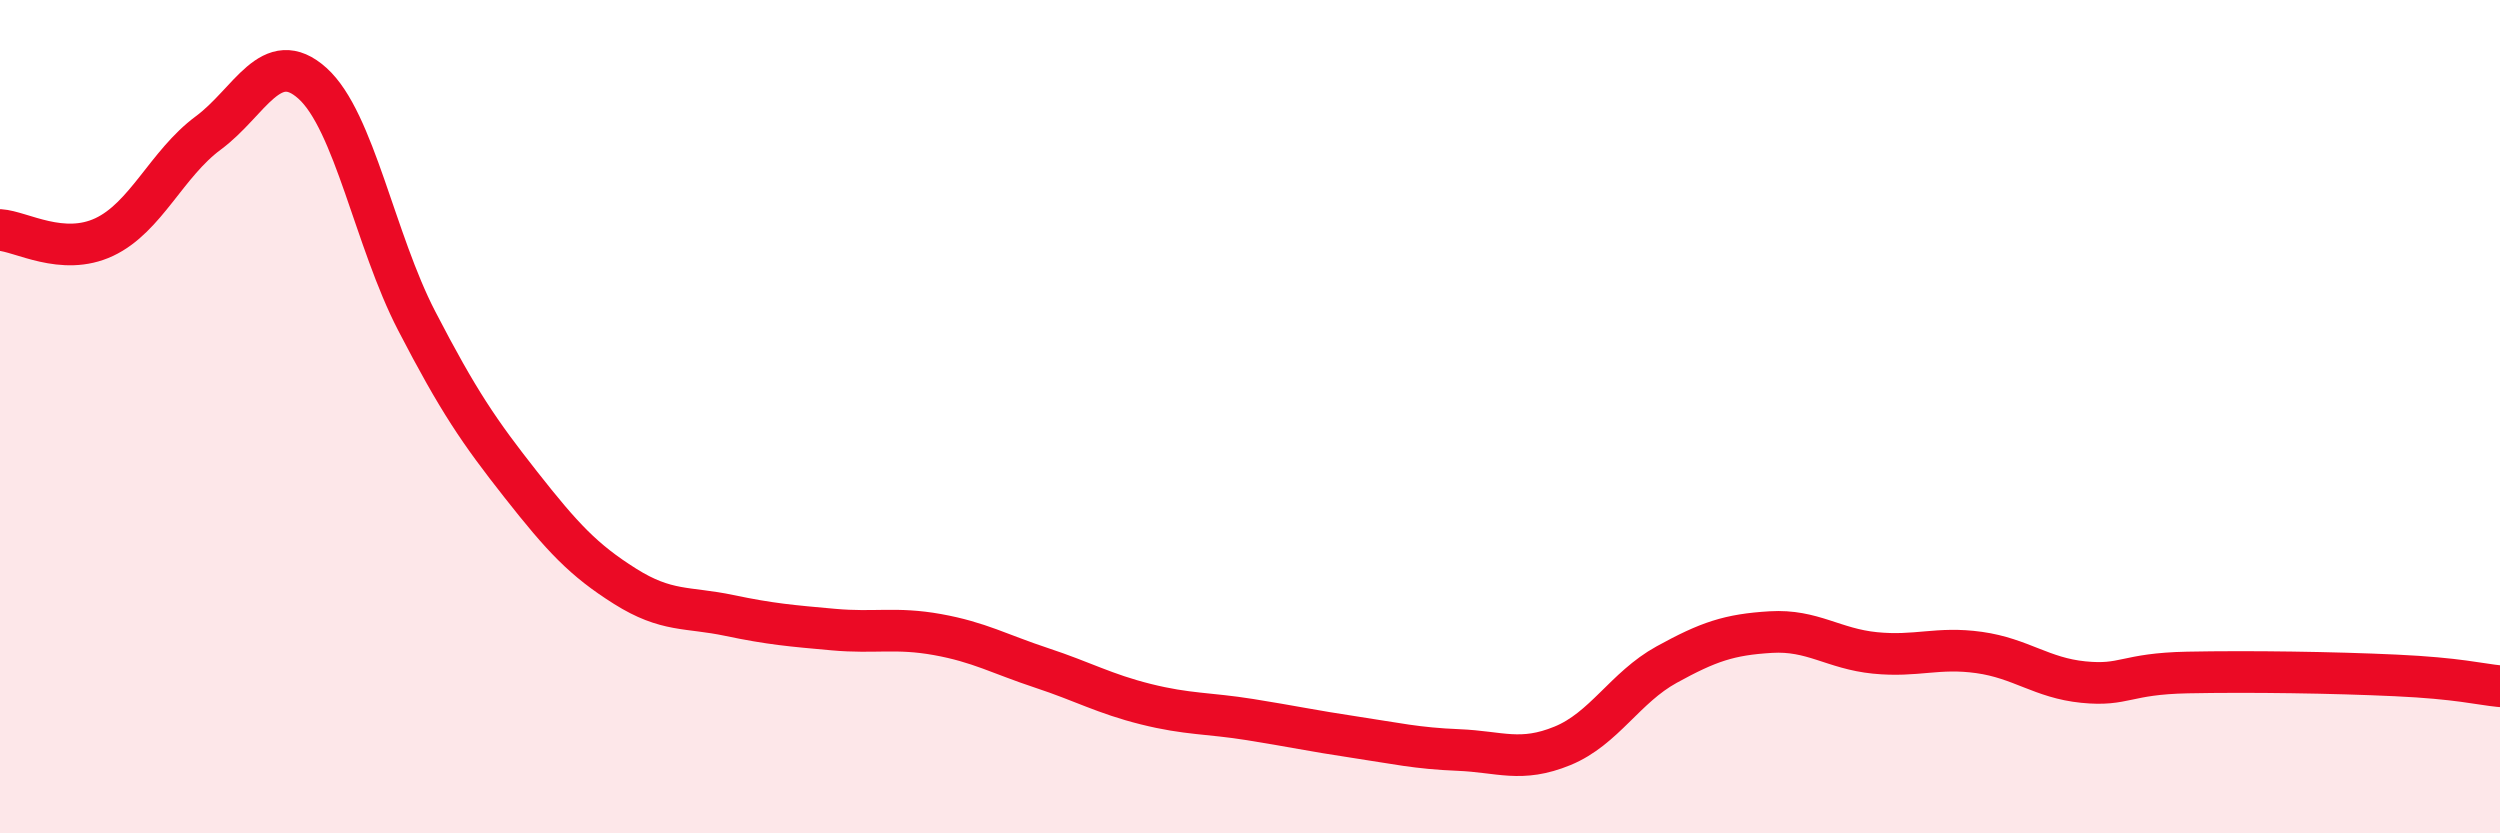
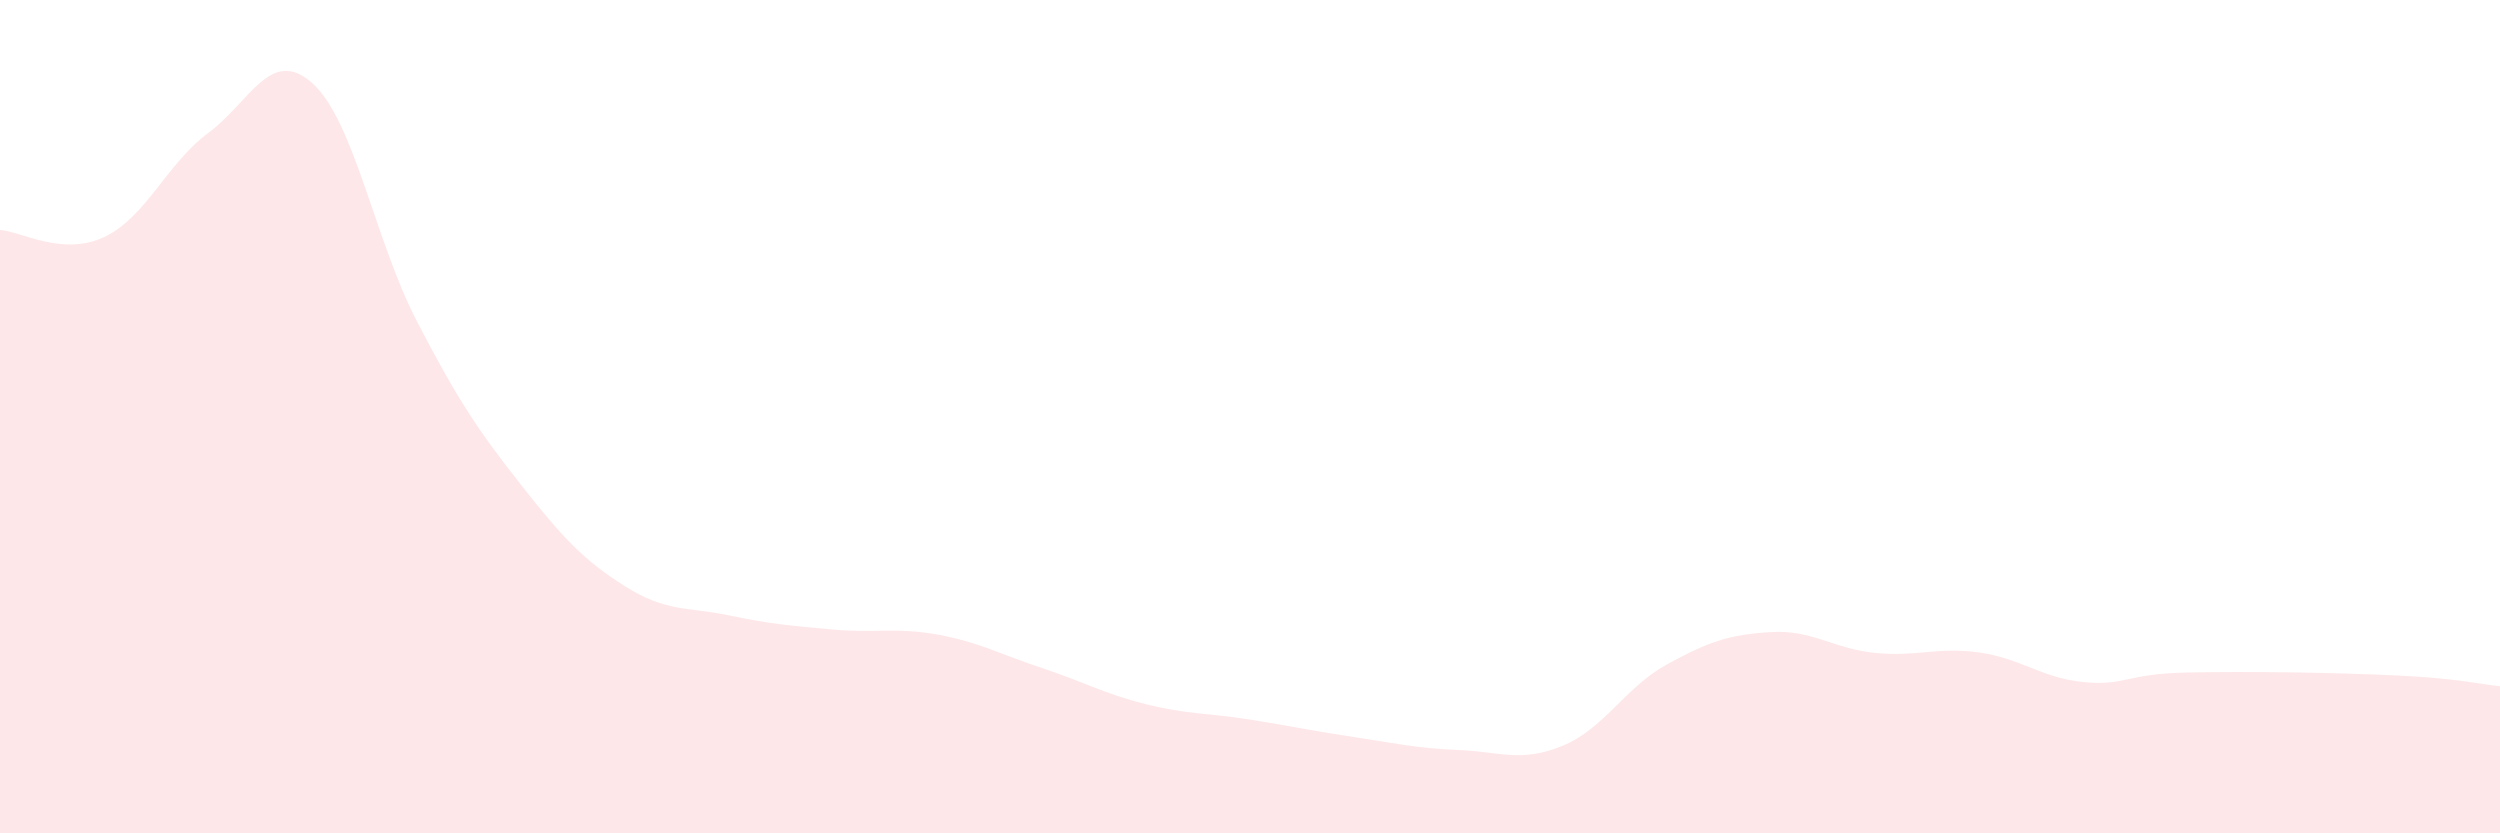
<svg xmlns="http://www.w3.org/2000/svg" width="60" height="20" viewBox="0 0 60 20">
  <path d="M 0,5.52 C 0.5,5.55 1.5,6.16 2.5,5.69 C 3.5,5.22 4,3.93 5,3.19 C 6,2.45 6.5,1.1 7.5,2 C 8.5,2.9 9,5.77 10,7.7 C 11,9.63 11.5,10.36 12.5,11.63 C 13.5,12.9 14,13.44 15,14.07 C 16,14.7 16.5,14.56 17.5,14.77 C 18.5,14.98 19,15.02 20,15.11 C 21,15.2 21.5,15.05 22.5,15.23 C 23.5,15.41 24,15.7 25,16.03 C 26,16.36 26.5,16.65 27.5,16.9 C 28.5,17.15 29,17.11 30,17.27 C 31,17.43 31.5,17.54 32.5,17.69 C 33.5,17.84 34,17.96 35,18 C 36,18.04 36.5,18.31 37.5,17.9 C 38.5,17.49 39,16.5 40,15.95 C 41,15.4 41.5,15.23 42.5,15.17 C 43.5,15.11 44,15.57 45,15.67 C 46,15.77 46.5,15.52 47.5,15.66 C 48.5,15.8 49,16.27 50,16.37 C 51,16.47 51,16.17 52.5,16.14 C 54,16.11 56,16.14 57.5,16.21 C 59,16.28 59.5,16.42 60,16.47L60 20L0 20Z" fill="#EB0A25" opacity="0.1" stroke-linecap="round" stroke-linejoin="round" />
-   <path d="M 0,5.52 C 0.5,5.55 1.5,6.16 2.5,5.69 C 3.5,5.22 4,3.93 5,3.19 C 6,2.45 6.5,1.1 7.5,2 C 8.5,2.9 9,5.77 10,7.7 C 11,9.63 11.5,10.36 12.5,11.63 C 13.5,12.9 14,13.44 15,14.07 C 16,14.7 16.5,14.56 17.5,14.77 C 18.5,14.98 19,15.02 20,15.11 C 21,15.2 21.5,15.05 22.5,15.23 C 23.5,15.41 24,15.7 25,16.03 C 26,16.36 26.5,16.65 27.5,16.9 C 28.5,17.15 29,17.11 30,17.27 C 31,17.43 31.5,17.54 32.5,17.69 C 33.5,17.84 34,17.96 35,18 C 36,18.04 36.5,18.31 37.5,17.9 C 38.5,17.49 39,16.5 40,15.95 C 41,15.4 41.5,15.23 42.5,15.17 C 43.5,15.11 44,15.57 45,15.67 C 46,15.77 46.5,15.52 47.5,15.66 C 48.5,15.8 49,16.27 50,16.37 C 51,16.47 51,16.17 52.5,16.14 C 54,16.11 56,16.14 57.5,16.21 C 59,16.28 59.5,16.42 60,16.47" stroke="#EB0A25" stroke-width="1" fill="none" stroke-linecap="round" stroke-linejoin="round" />
</svg>